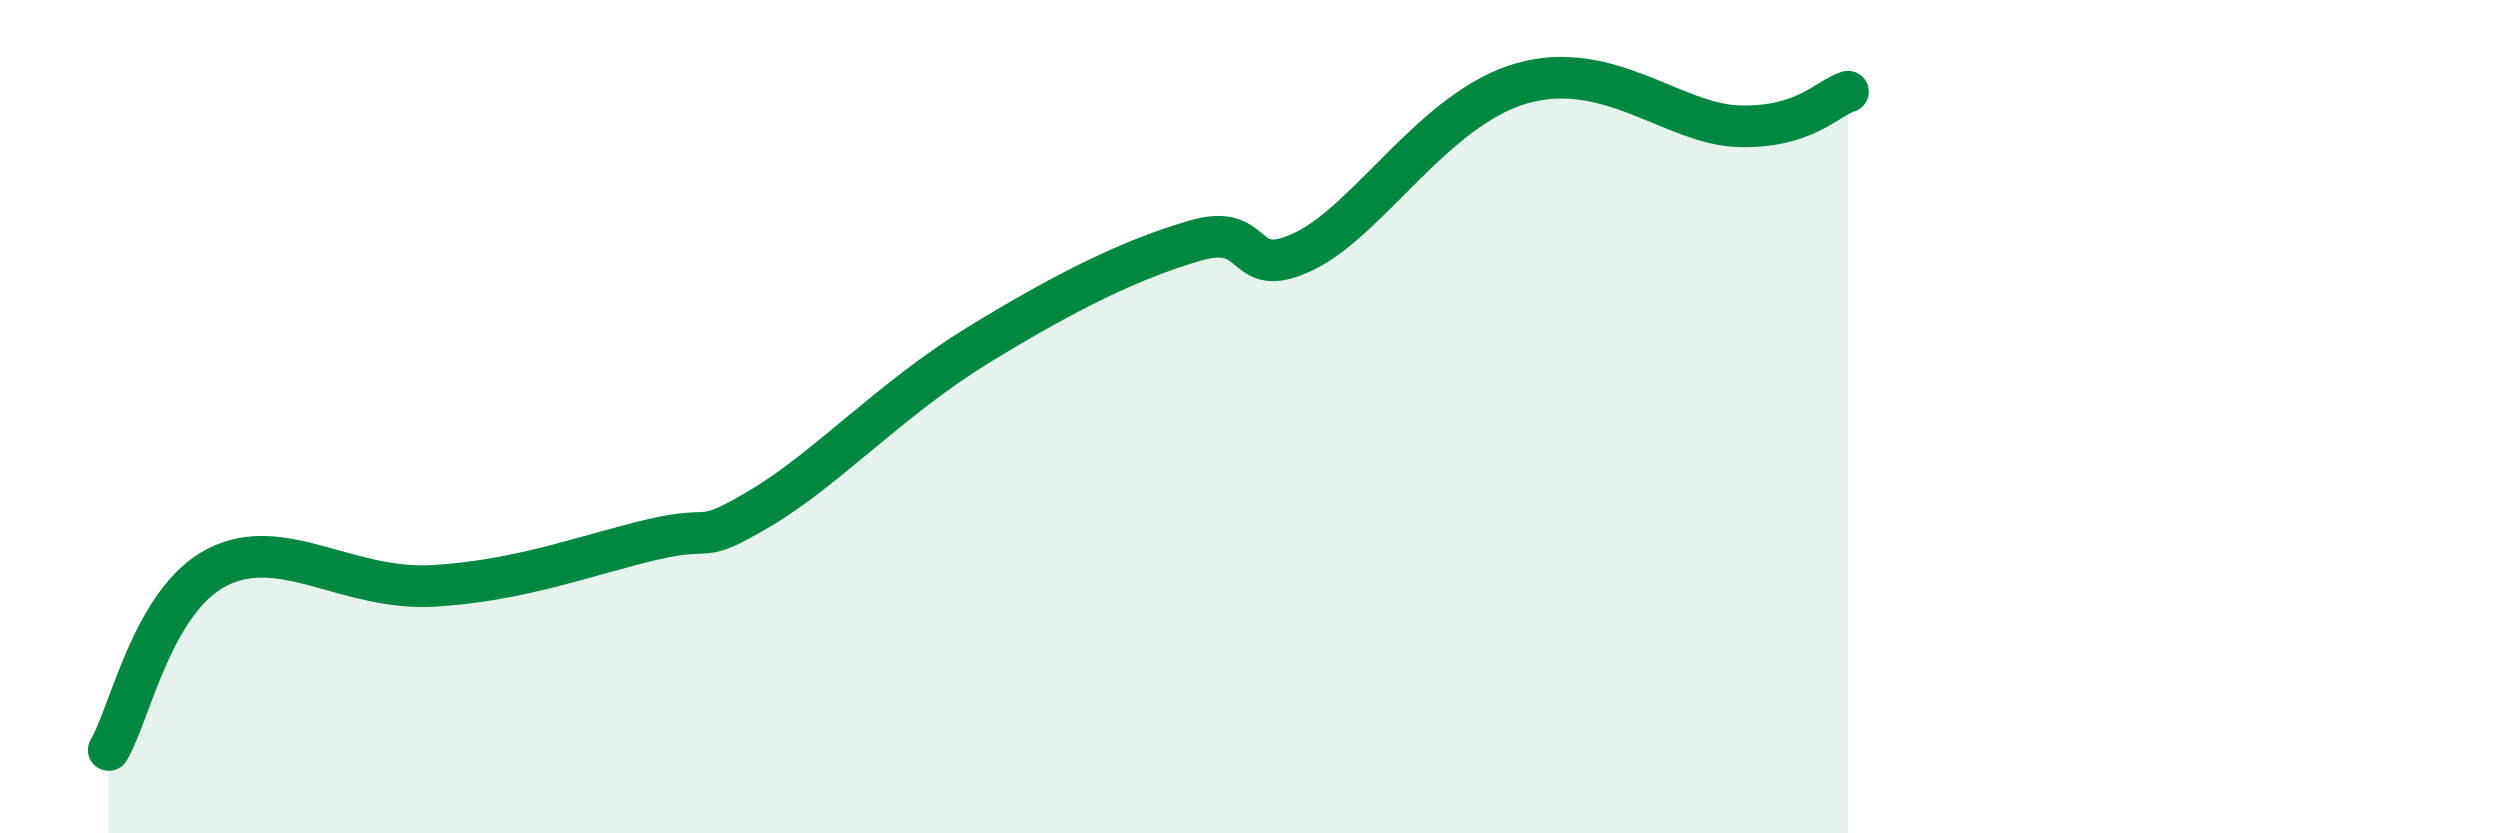
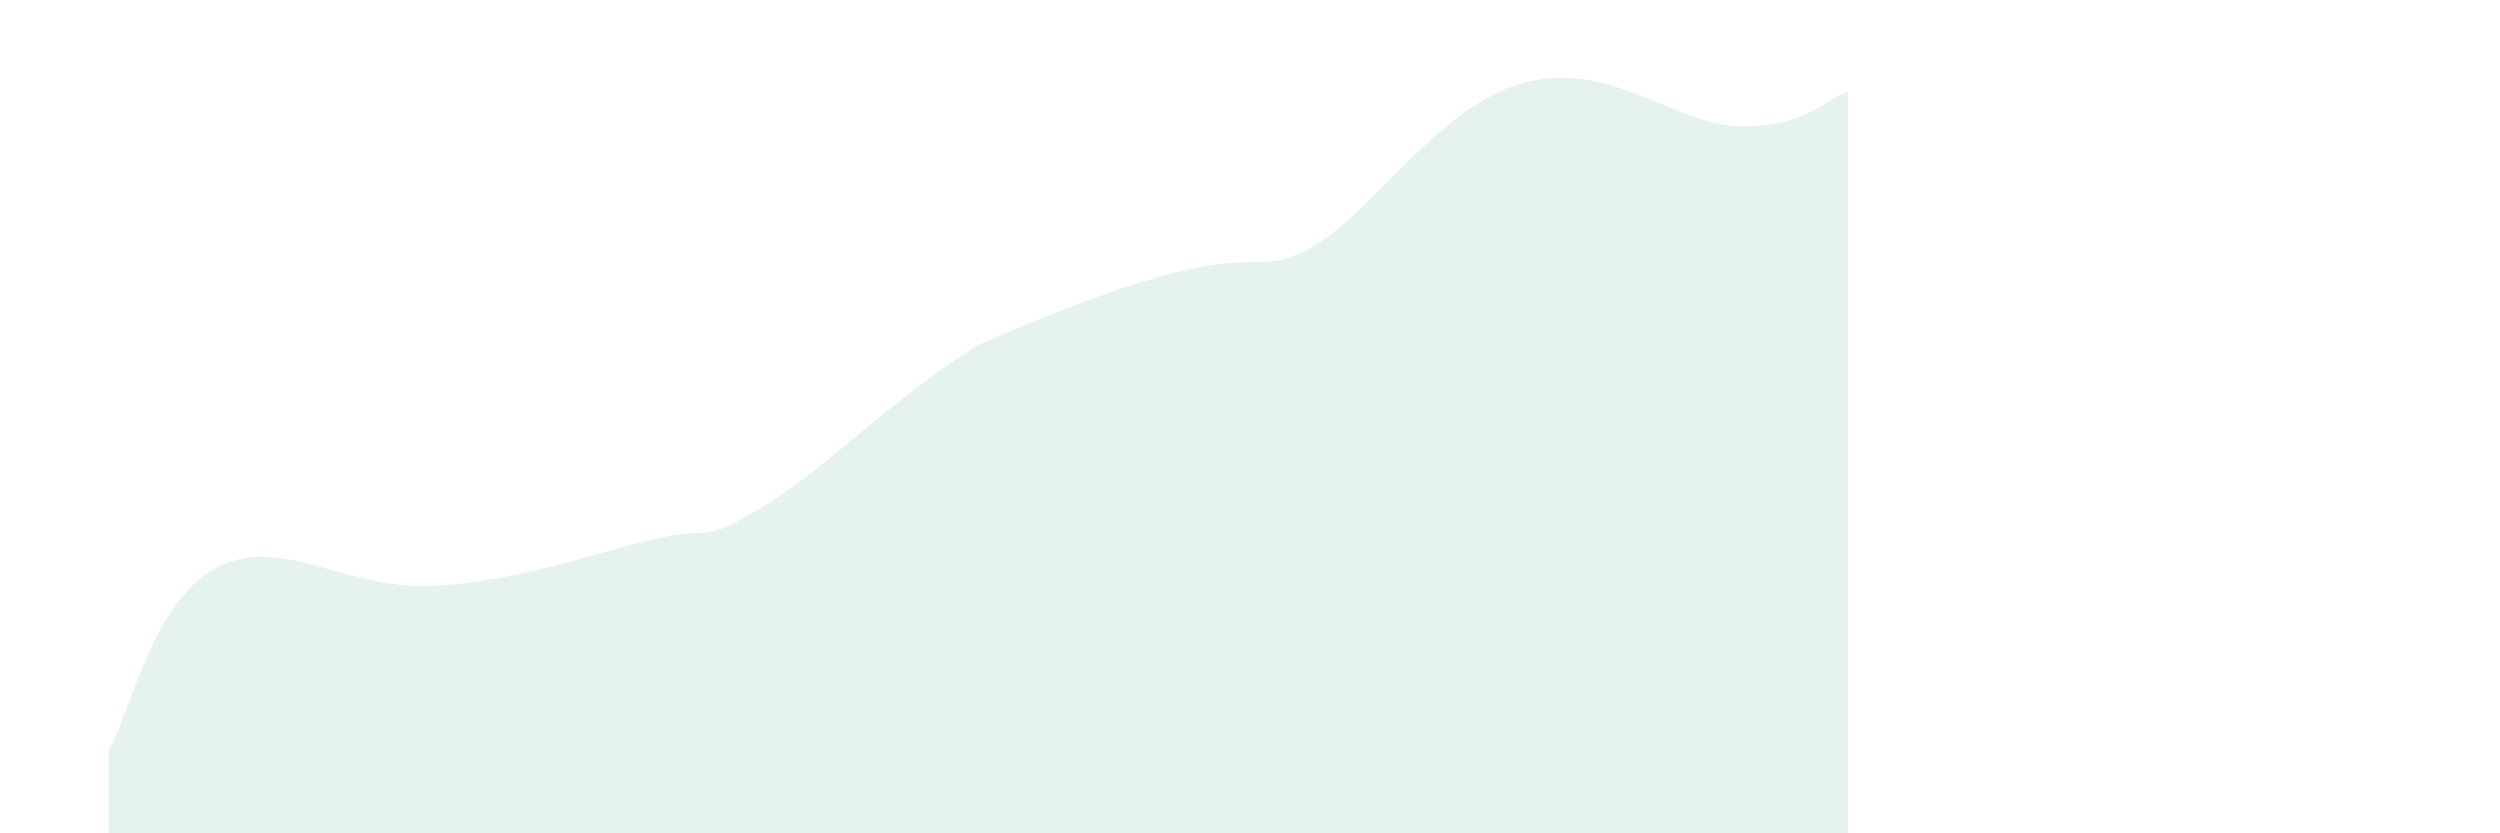
<svg xmlns="http://www.w3.org/2000/svg" width="60" height="20" viewBox="0 0 60 20">
-   <path d="M 2.61,18 C 3.13,17.12 3.66,14.4 5.22,13.61 C 6.78,12.82 8.34,14.19 10.43,14.06 C 12.52,13.93 14.08,13.32 15.65,12.95 C 17.22,12.58 16.69,13.12 18.26,12.19 C 19.83,11.26 21.39,9.56 23.48,8.28 C 25.57,7 27.14,6.22 28.7,5.77 C 30.26,5.32 29.74,6.78 31.3,6.03 C 32.86,5.28 34.43,2.6 36.52,2 C 38.61,1.4 40.17,2.99 41.74,3.03 C 43.31,3.07 43.83,2.37 44.35,2.2L44.35 20L2.61 20Z" fill="#008740" opacity="0.1" stroke-linecap="round" stroke-linejoin="round" />
-   <path d="M 2.61,18 C 3.13,17.12 3.66,14.4 5.22,13.61 C 6.78,12.82 8.34,14.19 10.43,14.06 C 12.52,13.93 14.08,13.32 15.65,12.95 C 17.22,12.58 16.69,13.12 18.26,12.19 C 19.83,11.26 21.39,9.56 23.48,8.28 C 25.57,7 27.14,6.22 28.7,5.77 C 30.26,5.32 29.74,6.78 31.3,6.03 C 32.86,5.28 34.43,2.6 36.52,2 C 38.61,1.4 40.17,2.99 41.74,3.03 C 43.31,3.07 43.83,2.37 44.35,2.2" stroke="#008740" stroke-width="1" fill="none" stroke-linecap="round" stroke-linejoin="round" />
+   <path d="M 2.61,18 C 3.13,17.12 3.66,14.4 5.22,13.61 C 6.78,12.82 8.34,14.19 10.43,14.06 C 12.52,13.93 14.08,13.32 15.65,12.95 C 17.22,12.58 16.69,13.12 18.26,12.19 C 19.83,11.26 21.39,9.56 23.48,8.28 C 30.26,5.32 29.74,6.78 31.3,6.03 C 32.86,5.28 34.43,2.6 36.52,2 C 38.61,1.4 40.17,2.99 41.74,3.03 C 43.31,3.07 43.83,2.37 44.35,2.2L44.35 20L2.61 20Z" fill="#008740" opacity="0.1" stroke-linecap="round" stroke-linejoin="round" />
</svg>